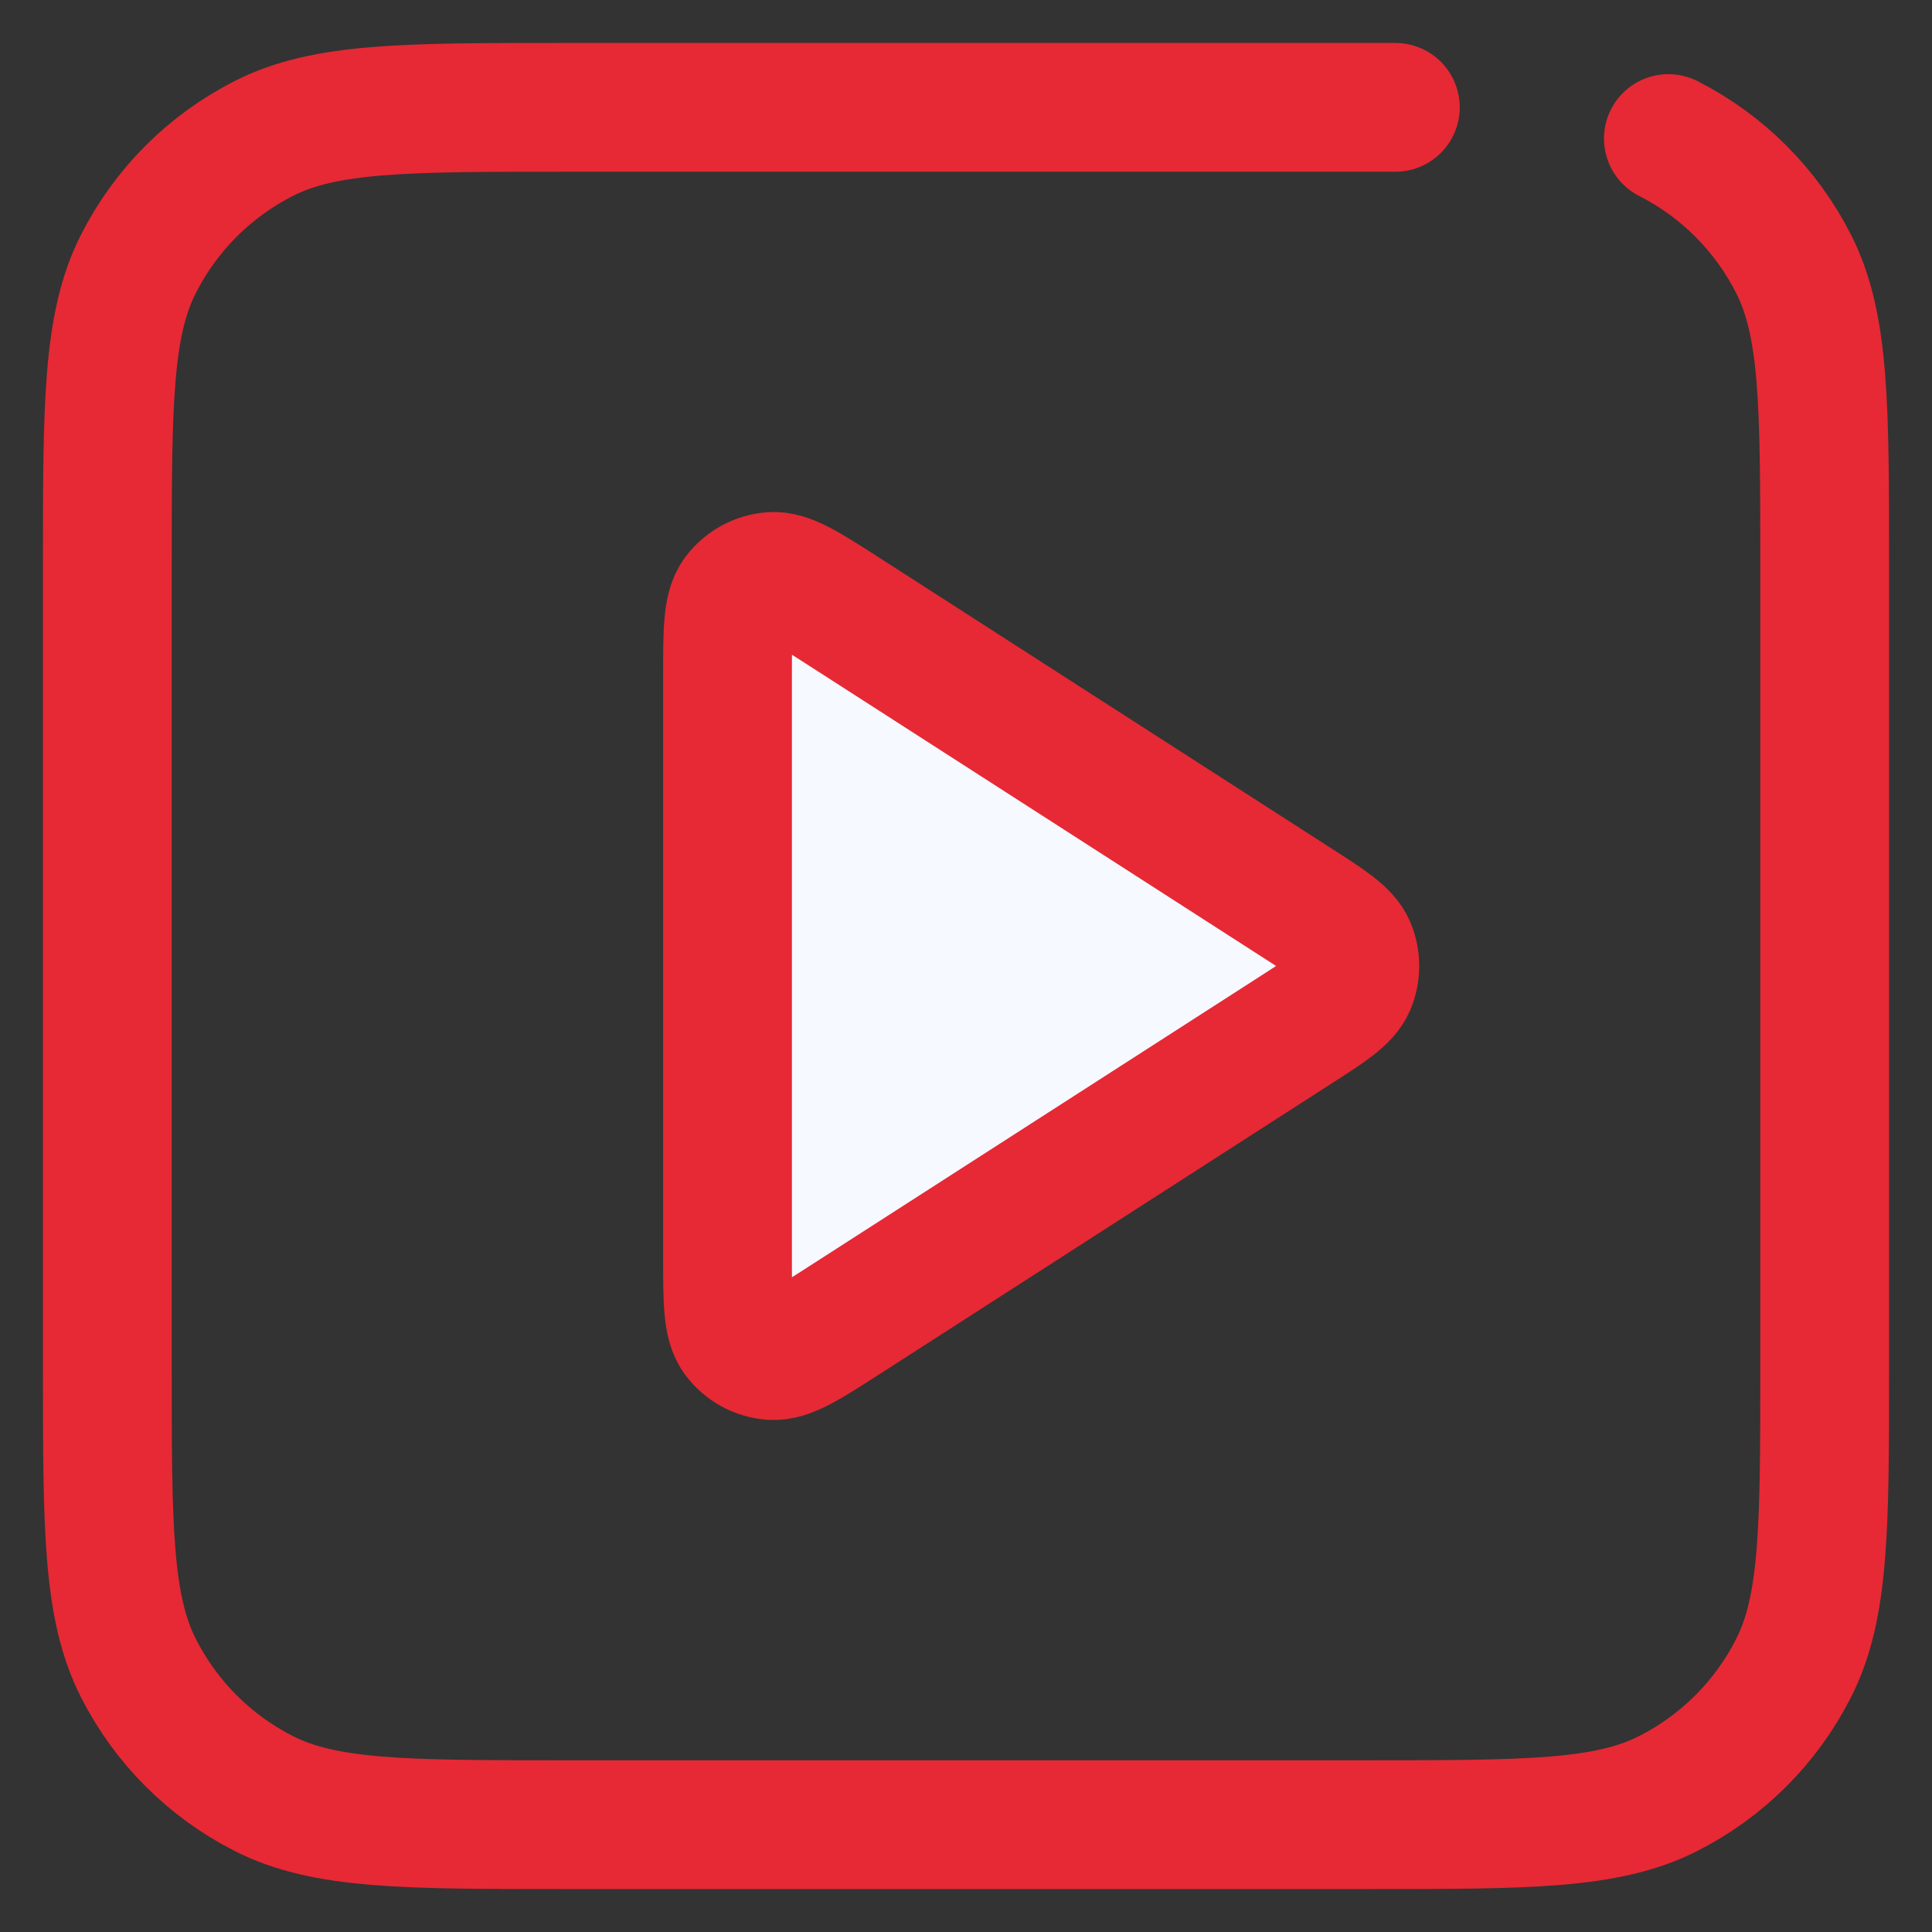
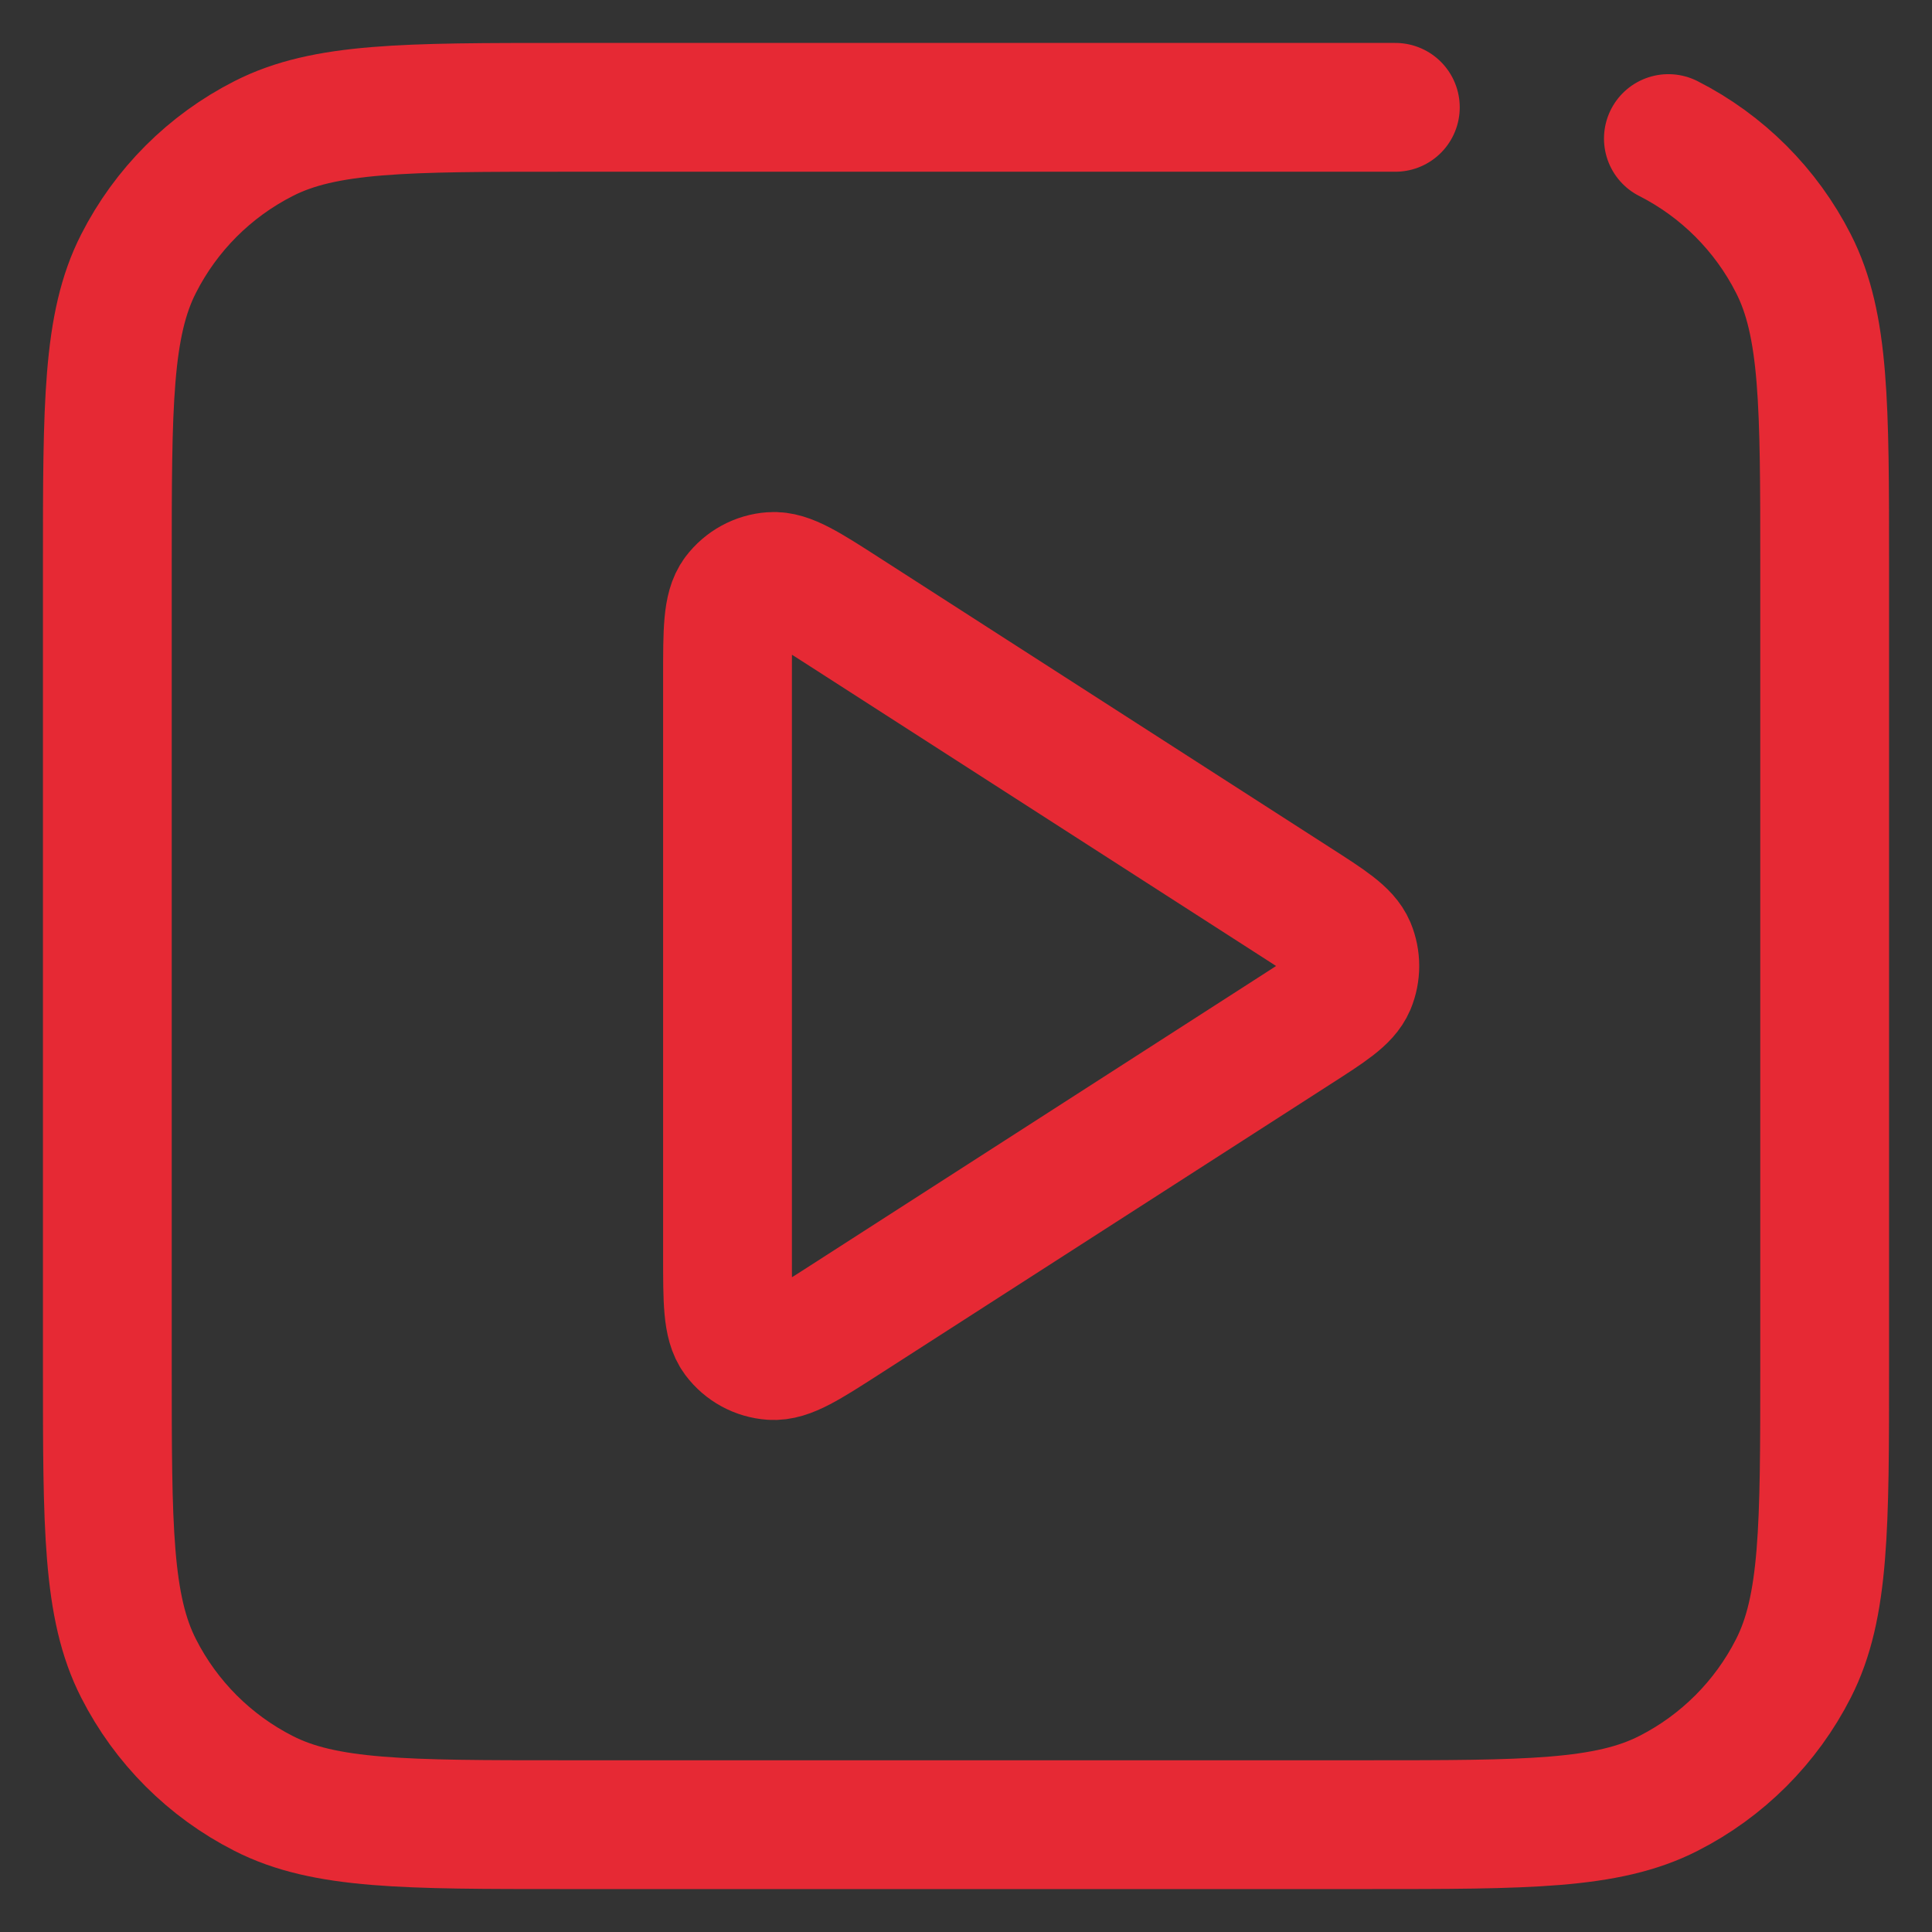
<svg xmlns="http://www.w3.org/2000/svg" width="18" height="18" viewBox="0 0 18 18" fill="none">
  <rect x="0" y="0" width="18" height="18" fill="#333333" stroke="none" />
-   <path d="M6.778 6.303C6.778 5.878 6.778 5.666 6.866 5.548C6.944 5.445 7.062 5.38 7.191 5.371C7.338 5.36 7.517 5.475 7.873 5.704L12.069 8.402C12.379 8.601 12.534 8.7 12.588 8.827C12.634 8.938 12.634 9.062 12.588 9.173C12.534 9.3 12.379 9.399 12.069 9.598L7.873 12.296C7.517 12.525 7.338 12.64 7.191 12.629C7.062 12.62 6.944 12.556 6.866 12.452C6.778 12.334 6.778 12.122 6.778 11.697V6.303Z" fill="#F6F9FF" />
  <path d="M15.544 1.291C16.046 1.546 16.454 1.954 16.709 2.456C17 3.026 17 3.773 17 5.267V12.733C17 14.227 17 14.973 16.709 15.544C16.454 16.046 16.046 16.454 15.544 16.709C14.973 17 14.227 17 12.733 17H5.267C3.773 17 3.026 17 2.456 16.709C1.954 16.454 1.546 16.046 1.291 15.544C1 14.973 1 14.227 1 12.733V5.267C1 3.773 1 3.026 1.291 2.456C1.546 1.954 1.954 1.546 2.456 1.291C3.026 1 3.773 1 5.267 1H13M7.873 12.296L12.069 9.598C12.379 9.399 12.534 9.3 12.588 9.173C12.634 9.062 12.634 8.938 12.588 8.827C12.534 8.7 12.379 8.601 12.069 8.402L7.873 5.704C7.517 5.475 7.338 5.36 7.191 5.371C7.062 5.38 6.944 5.445 6.866 5.548C6.778 5.666 6.778 5.878 6.778 6.303V11.697C6.778 12.122 6.778 12.334 6.866 12.452C6.944 12.556 7.062 12.62 7.191 12.629C7.338 12.64 7.517 12.525 7.873 12.296Z" stroke="#E62934" stroke-width="1.2" stroke-linecap="round" stroke-linejoin="round" />
</svg>